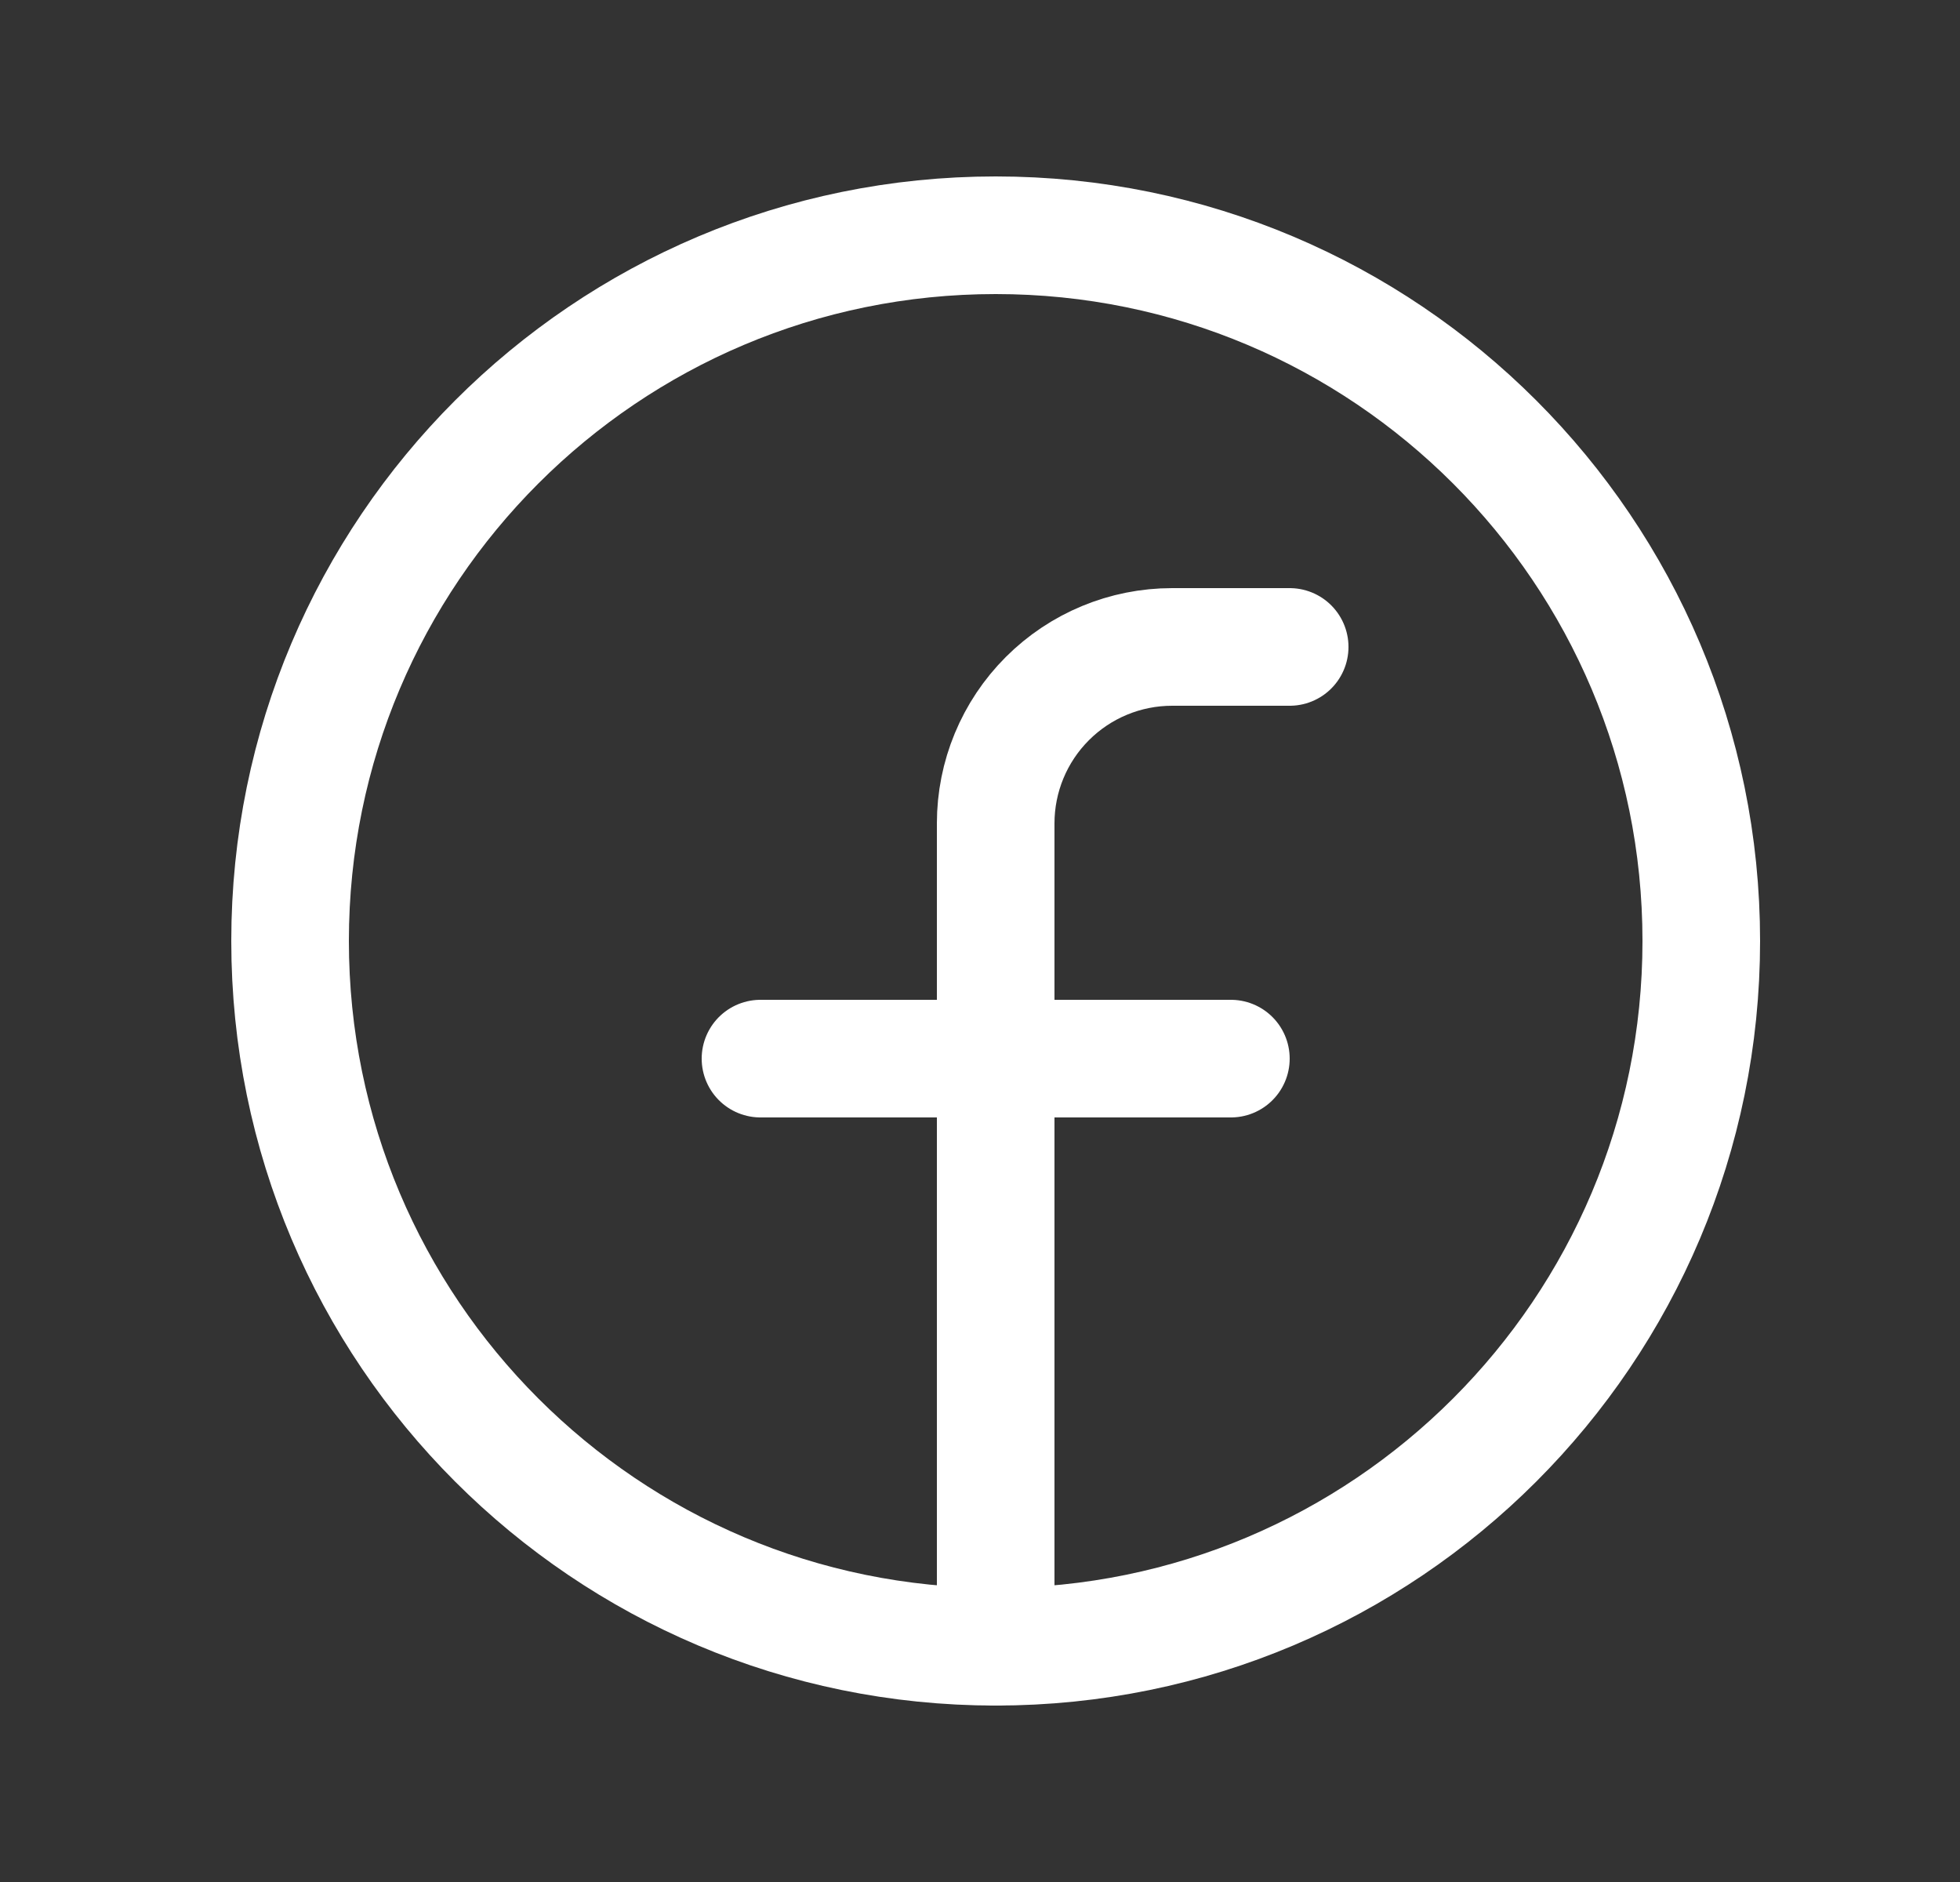
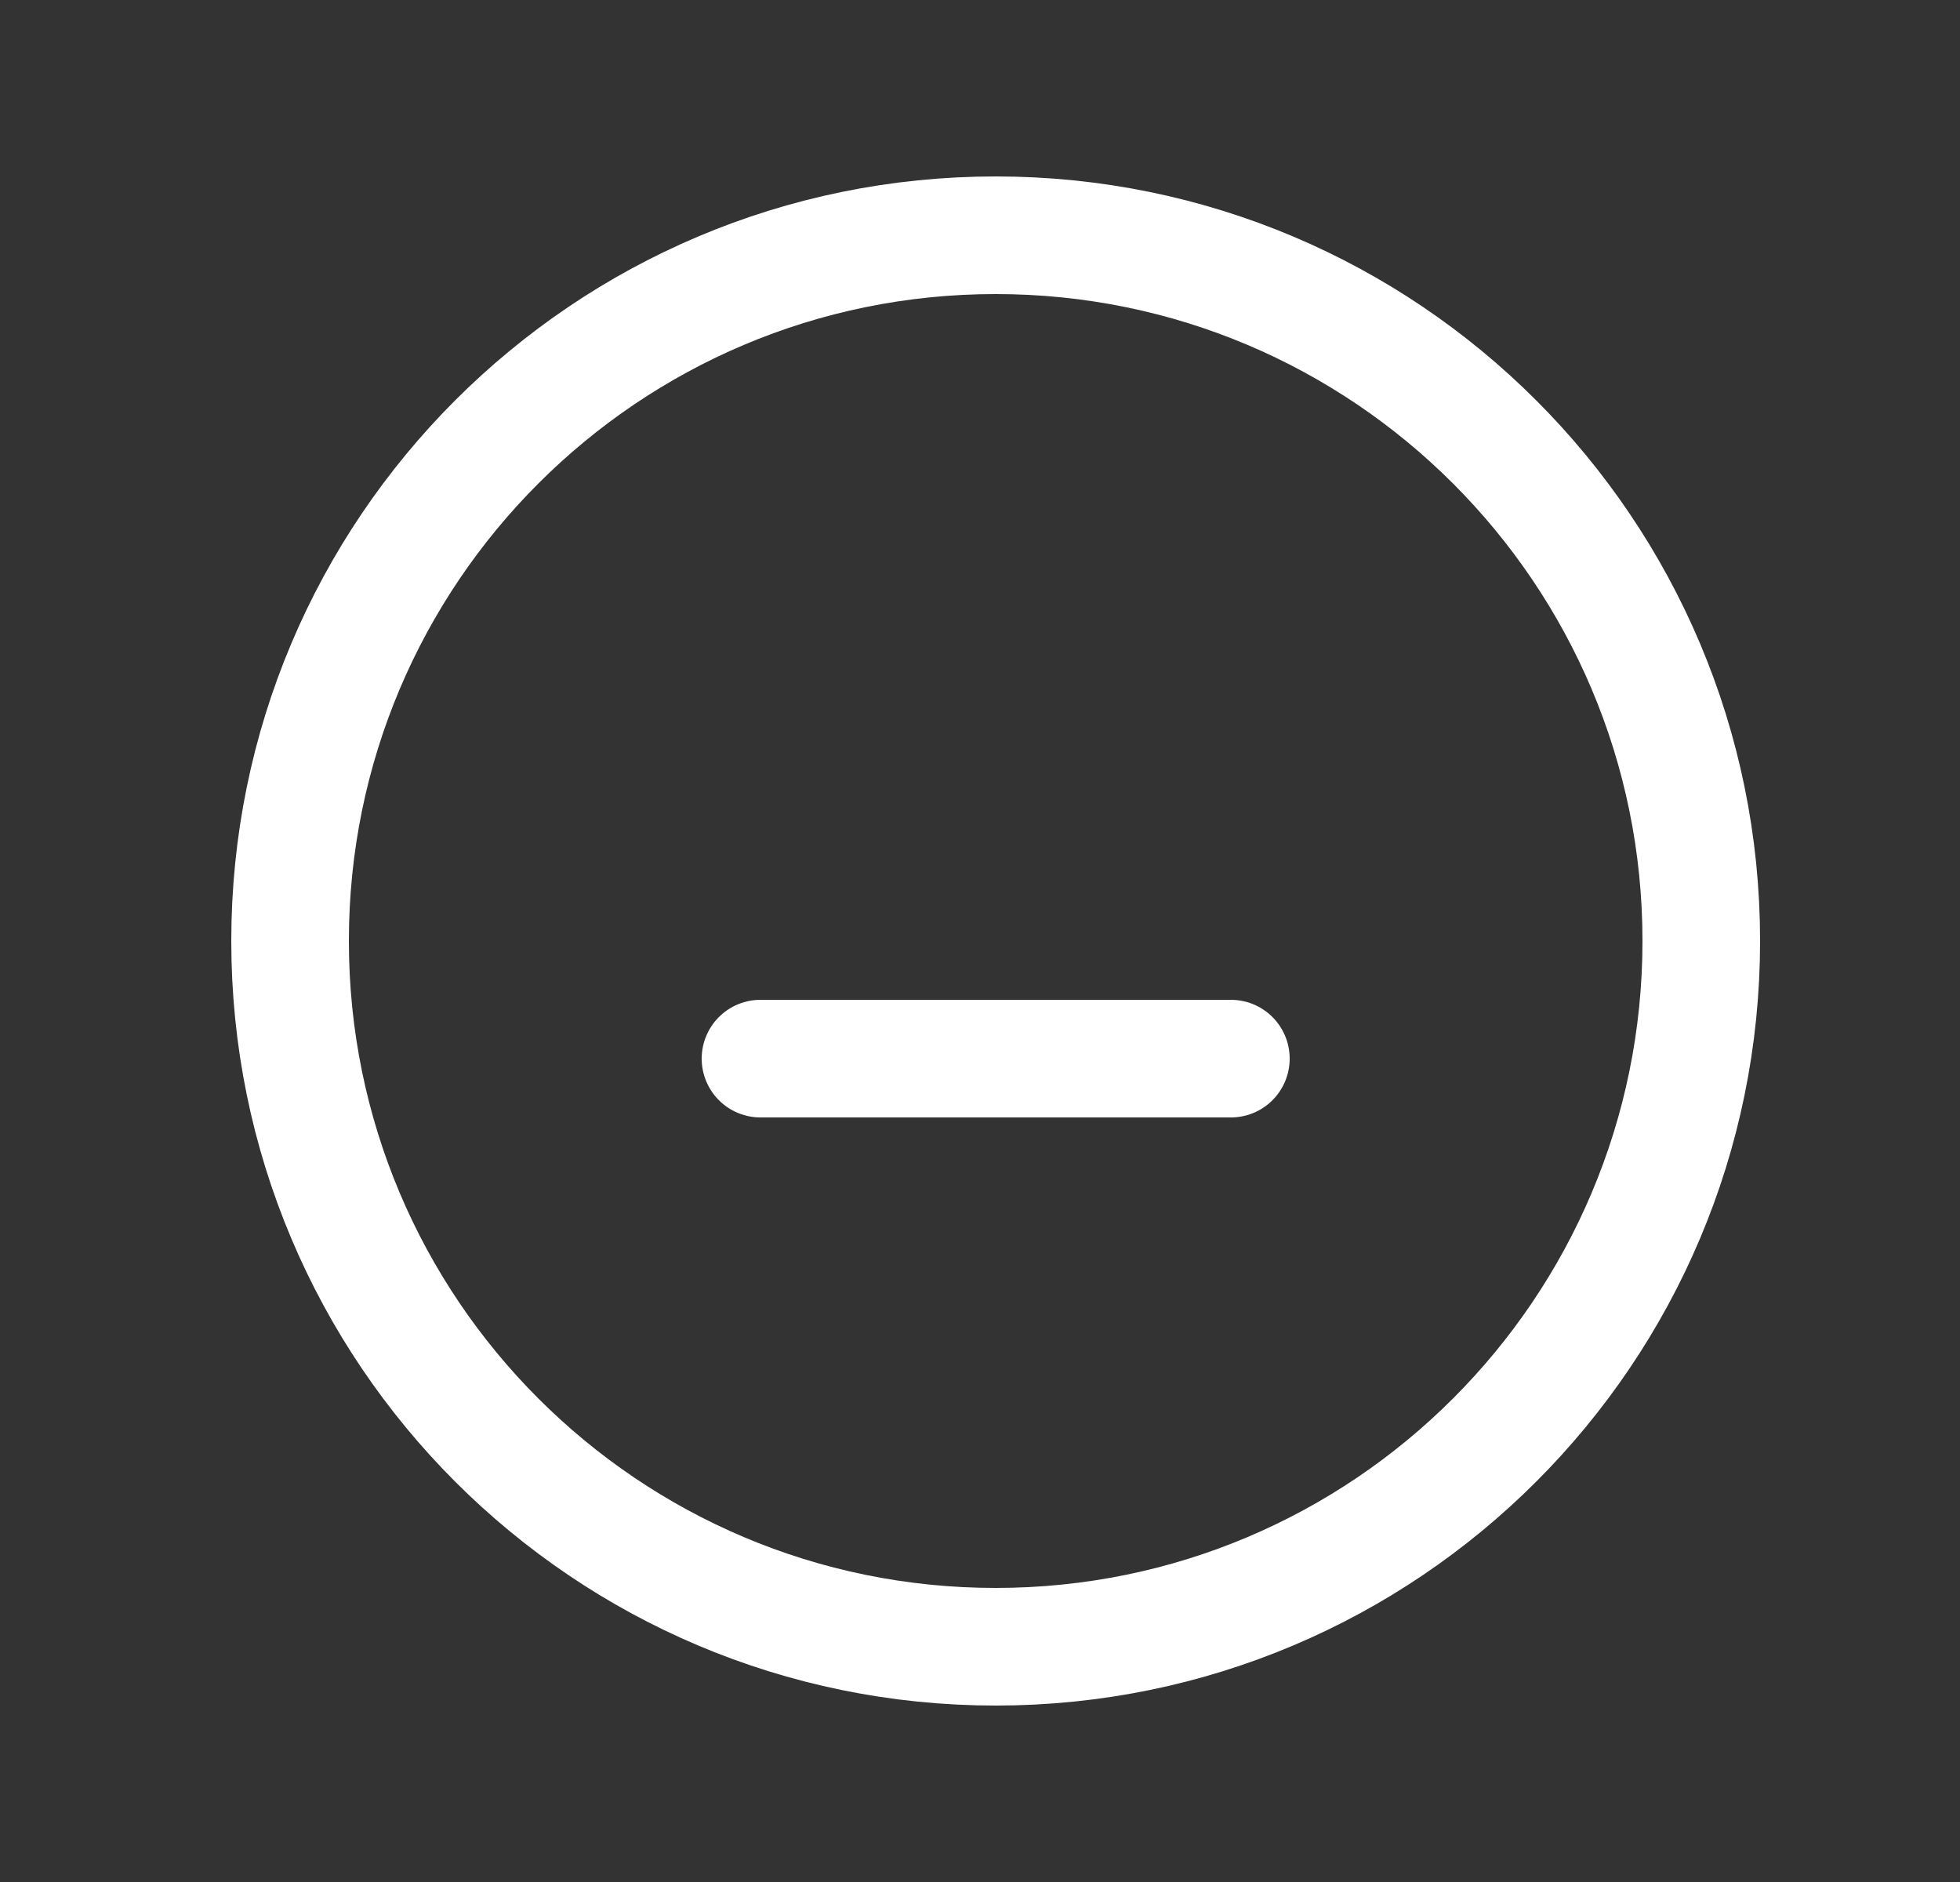
<svg xmlns="http://www.w3.org/2000/svg" width="25" height="24" viewBox="0 0 25 24" fill="none">
  <rect x="0" y="0" width="25" height="24" fill="#333333" stroke="none" />
  <path d="M12.7 21C17.671 21 21.7 16.971 21.7 12C21.7 7.029 17.671 3 12.7 3C7.729 3 3.7 7.029 3.7 12C3.7 16.971 7.729 21 12.7 21Z" stroke="white" stroke-width="1.5" stroke-linecap="round" stroke-linejoin="round" />
-   <path d="M16.45 8.25H14.95C14.353 8.25 13.781 8.487 13.359 8.909C12.937 9.331 12.7 9.903 12.7 10.5V21" stroke="white" stroke-width="1.5" stroke-linecap="round" stroke-linejoin="round" />
  <path d="M9.7 13.5H15.7" stroke="white" stroke-width="1.5" stroke-linecap="round" stroke-linejoin="round" />
</svg>